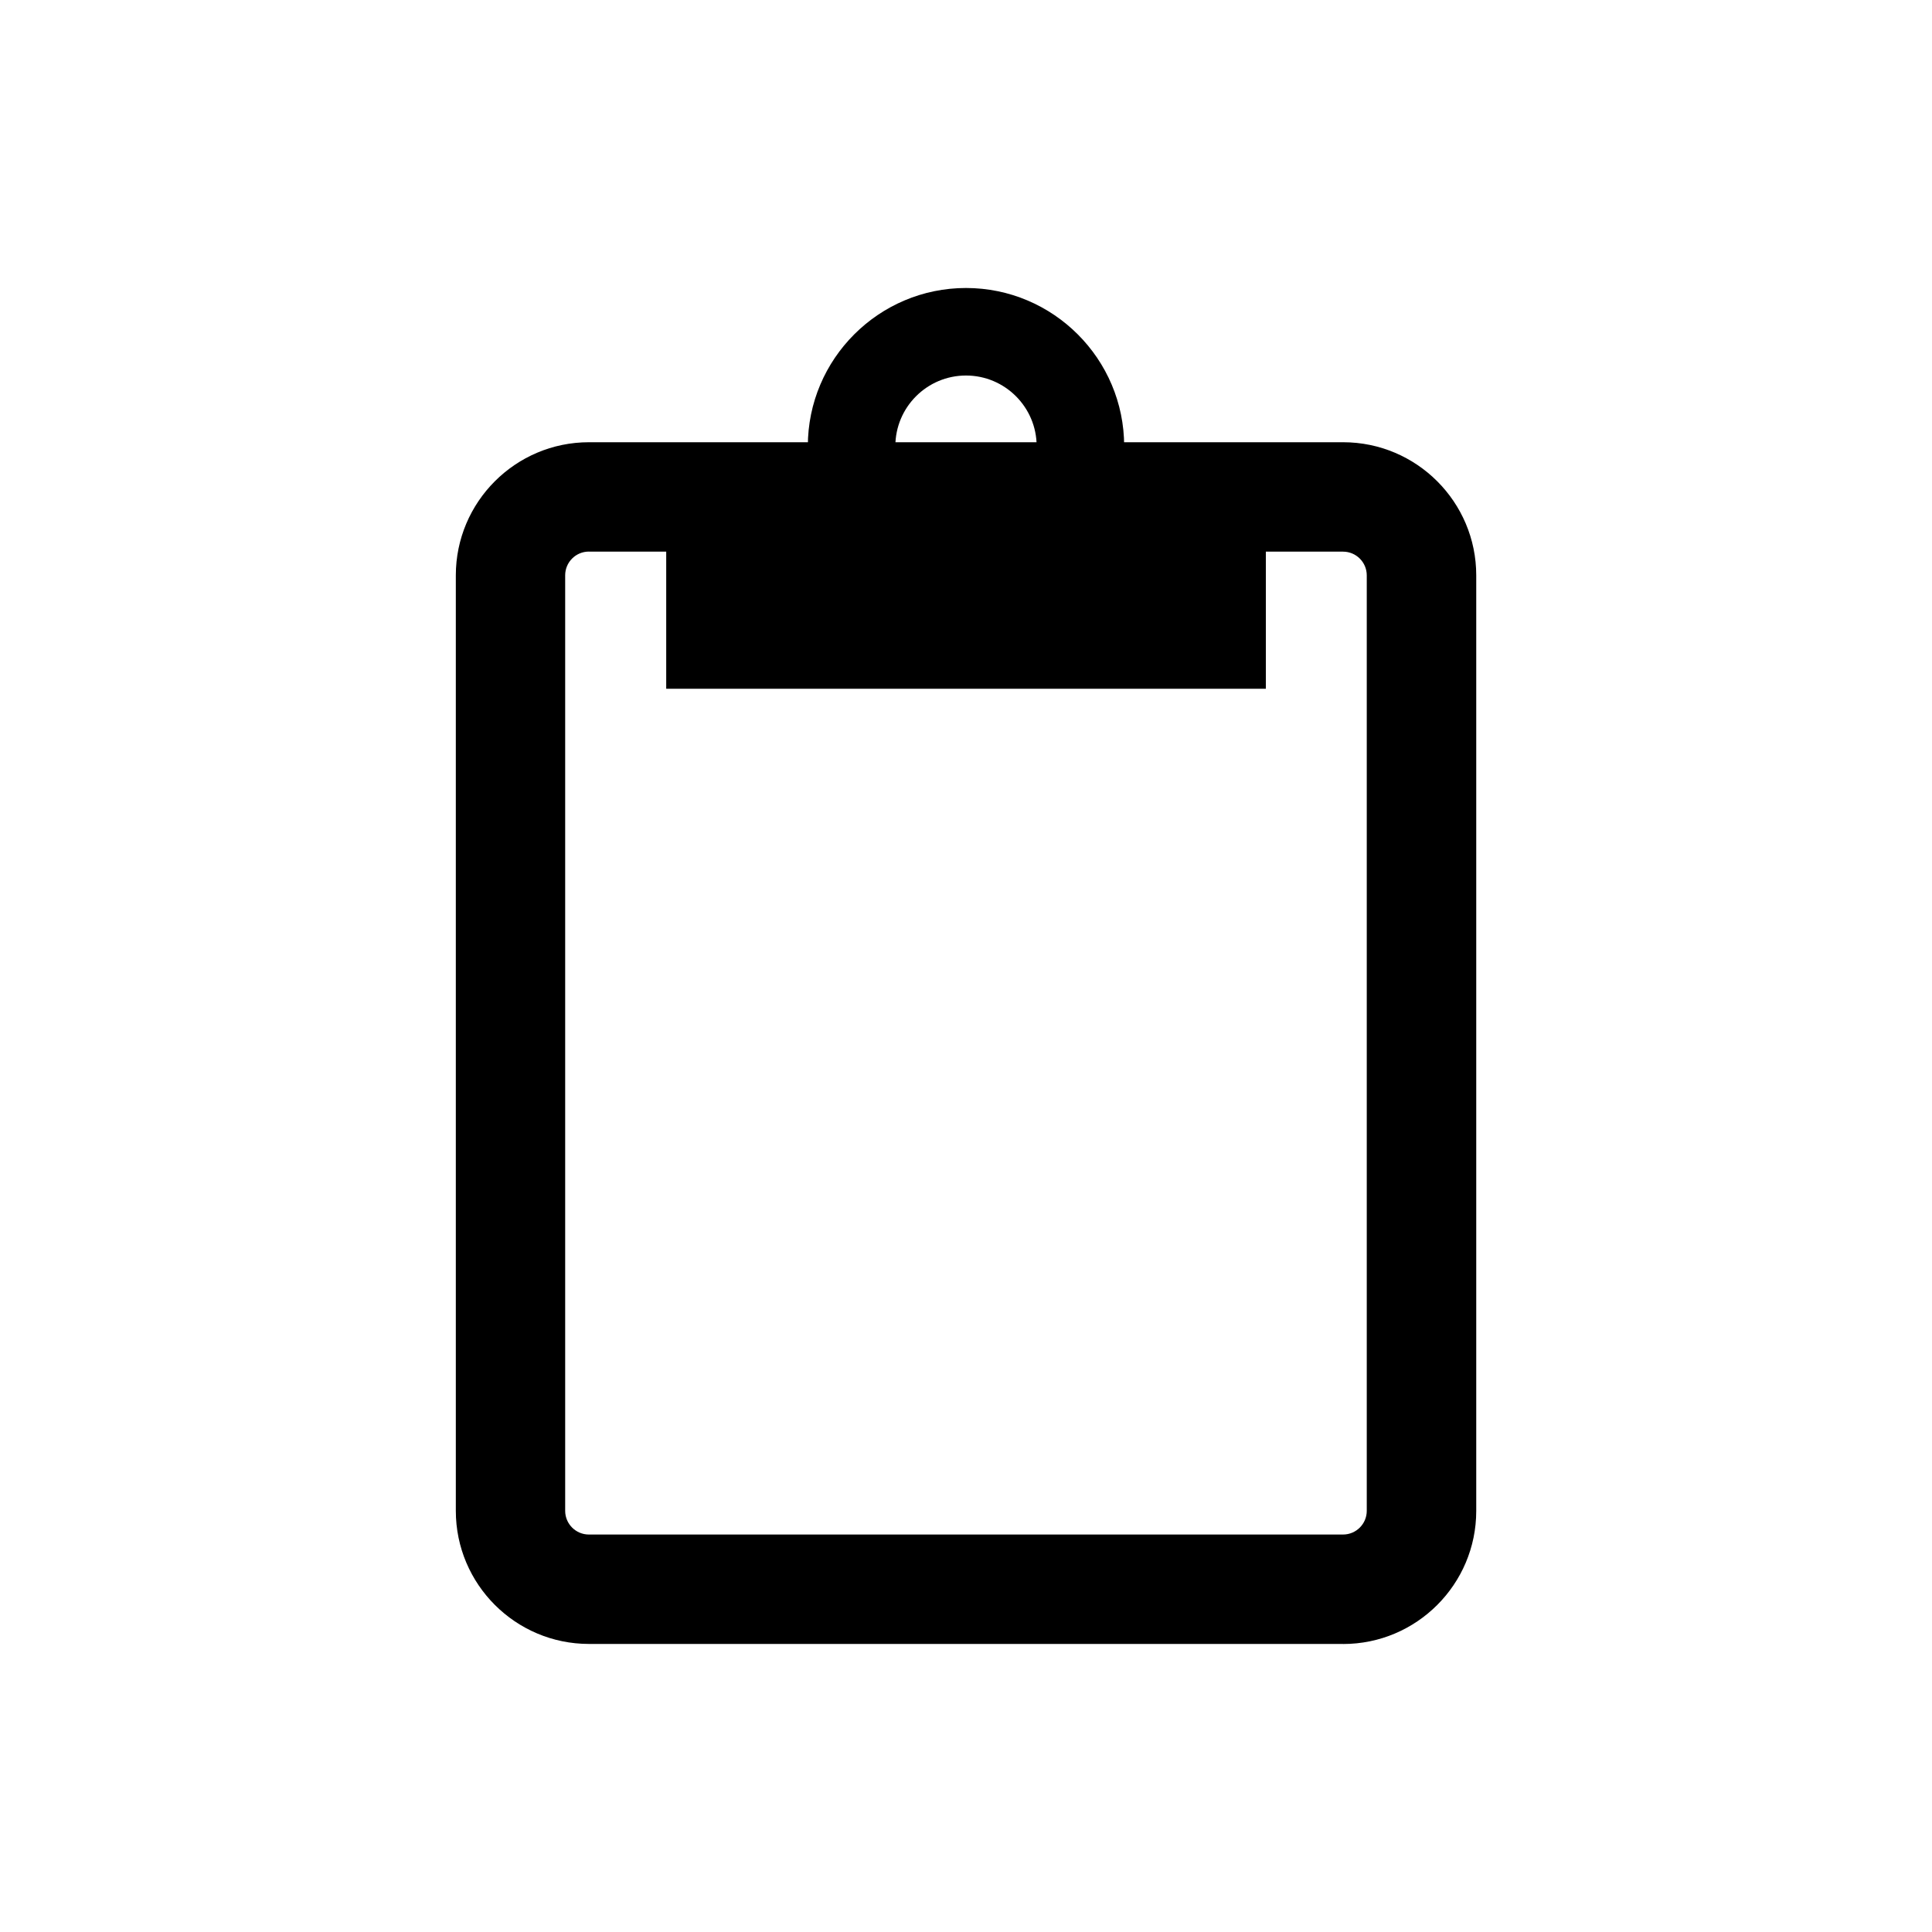
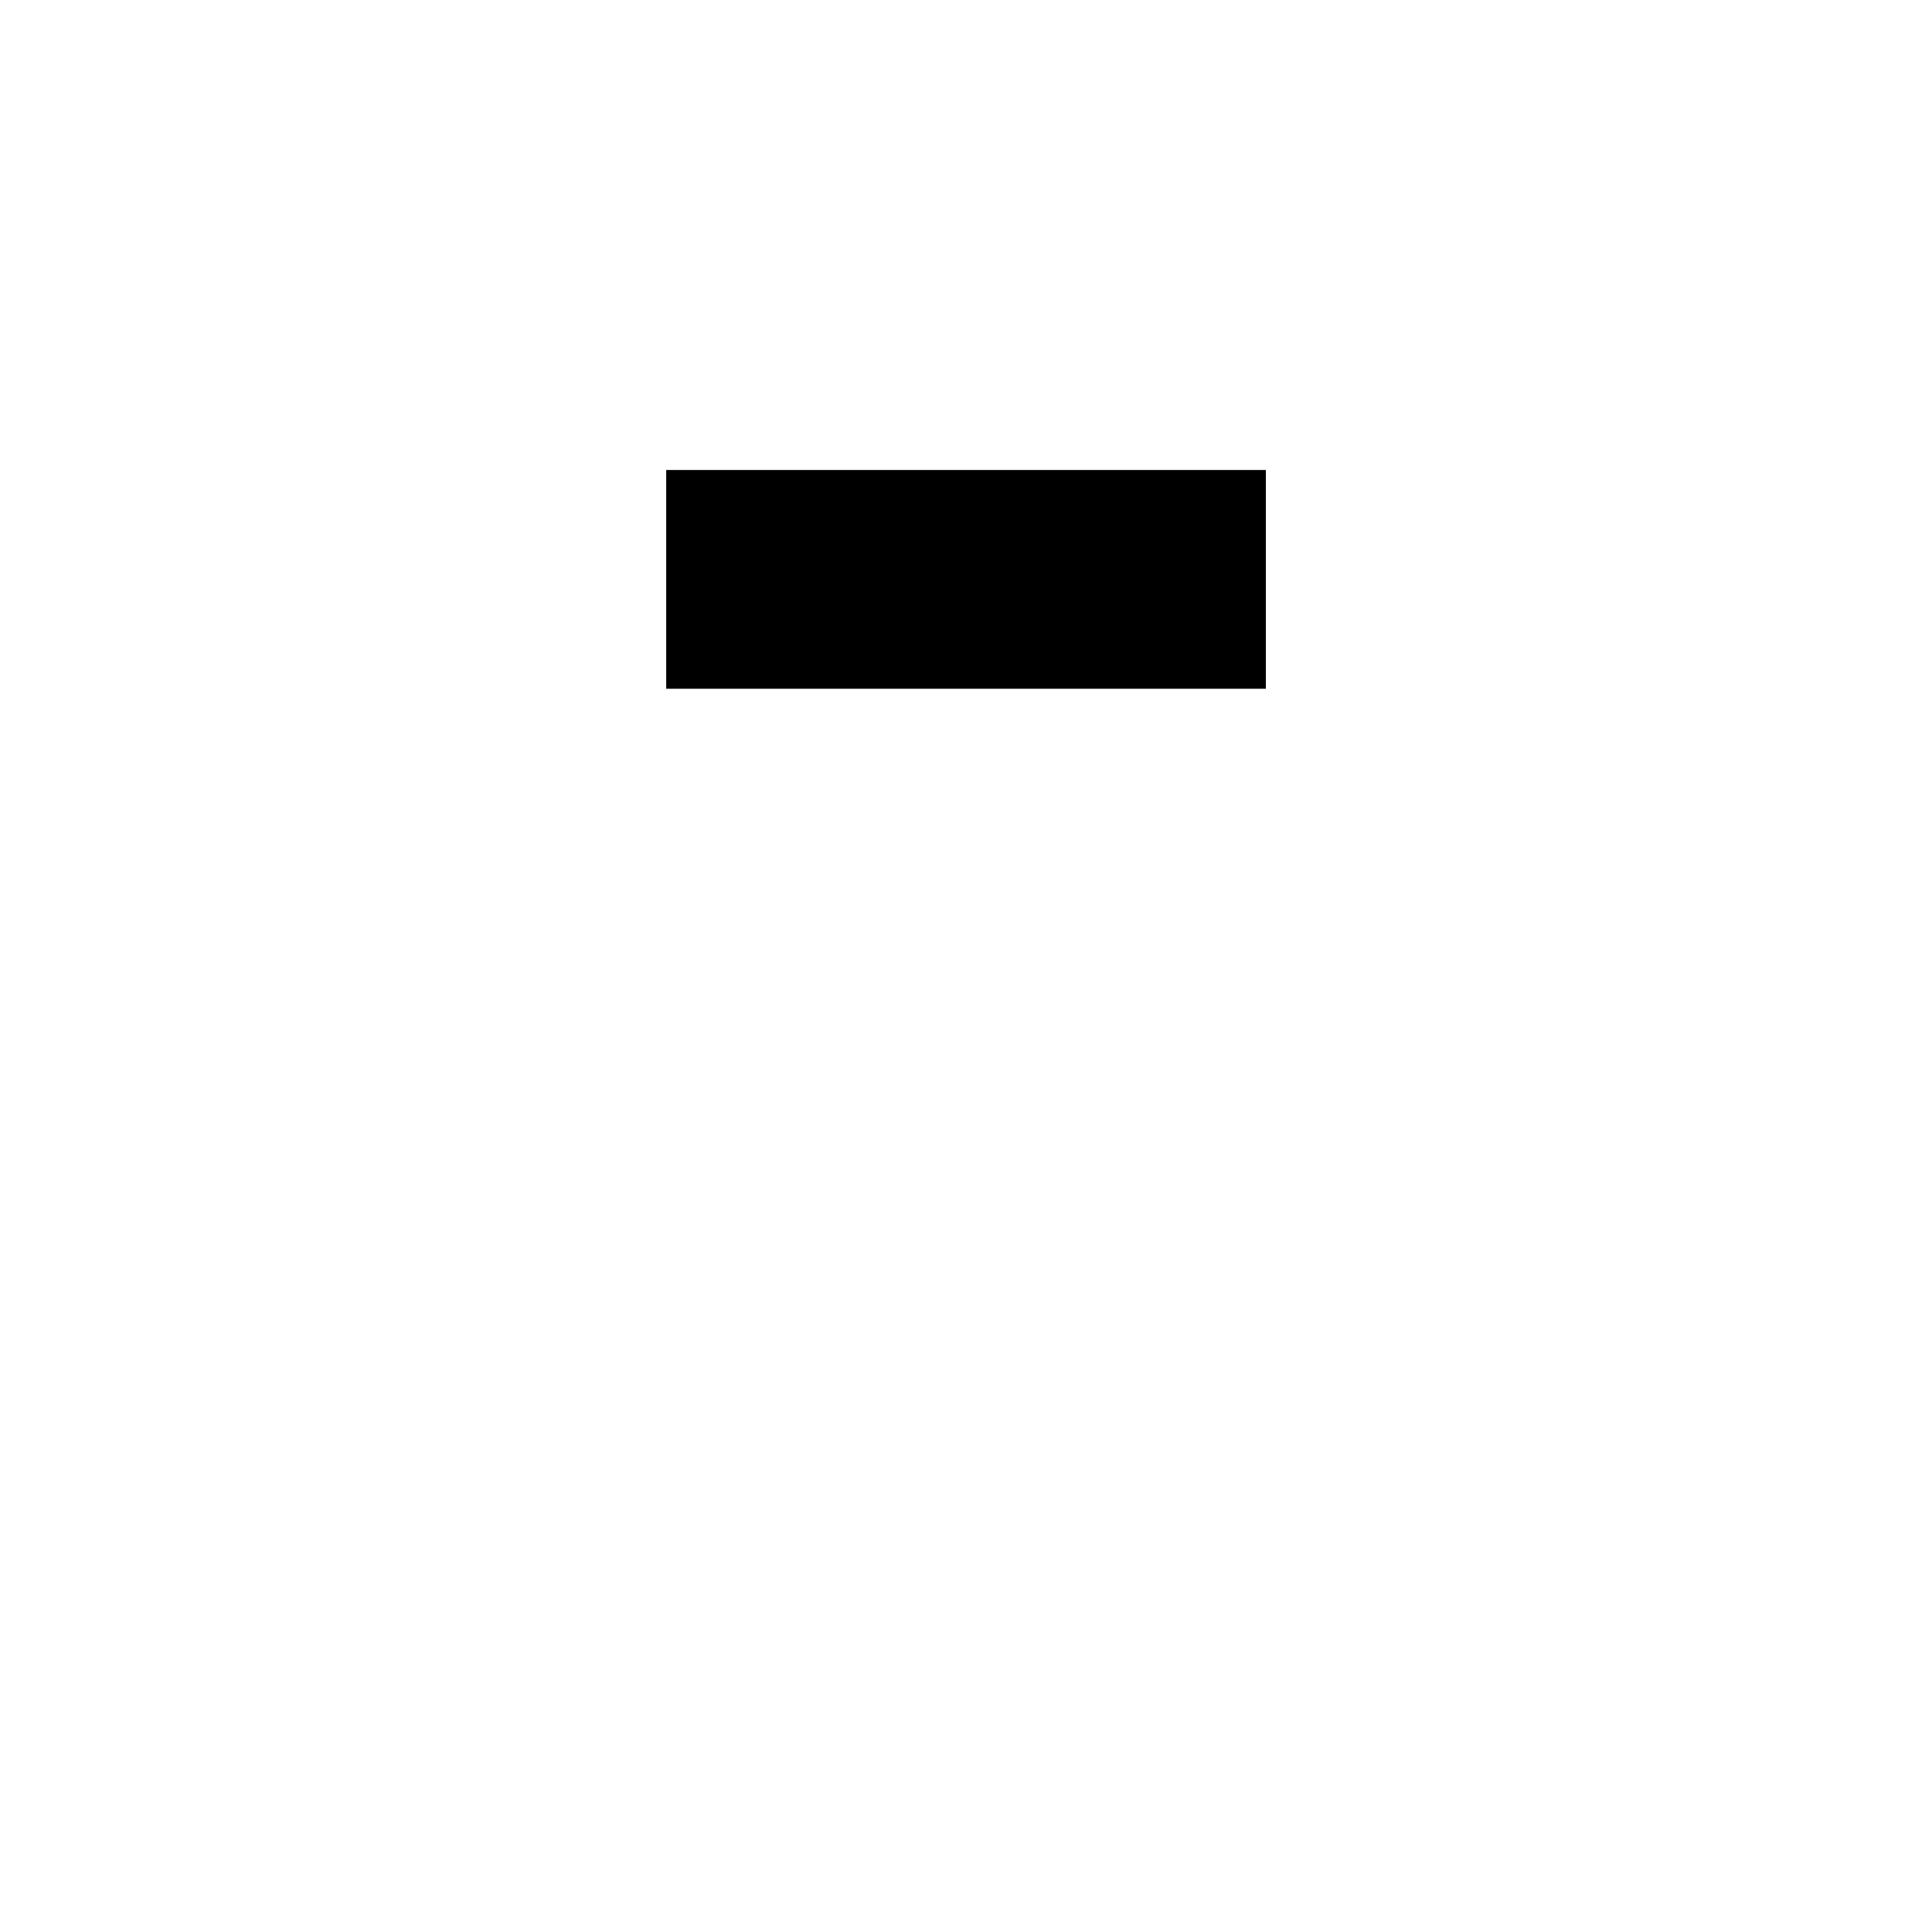
<svg xmlns="http://www.w3.org/2000/svg" id="_レイヤー_1" data-name="レイヤー 1" viewBox="0 0 300 300">
  <defs>
    <style>
      .cls-1 {
        stroke-width: 0px;
      }
    </style>
  </defs>
-   <path class="cls-1" d="m208.56,255.27h-117.11c-11.4,0-20.67-9.27-20.67-20.67V89.34c0-11.4,9.27-20.67,20.67-20.67h117.11c11.4,0,20.67,9.27,20.67,20.67v145.27c0,11.4-9.27,20.67-20.67,20.67ZM91.44,85.65c-2.03,0-3.68,1.65-3.68,3.68v145.27c0,2.03,1.65,3.68,3.68,3.68h117.11c2.03,0,3.68-1.65,3.68-3.68V89.34c0-2.03-1.65-3.68-3.68-3.68h-117.11Z" />
  <rect class="cls-1" x="103.45" y="72.98" width="93.11" height="33.97" />
-   <path class="cls-1" d="m150,93.84c-13.54,0-24.56-11.02-24.56-24.56s11.02-24.56,24.56-24.56,24.56,11.02,24.56,24.56-11.02,24.56-24.56,24.56Zm0-35.53c-6.05,0-10.97,4.92-10.97,10.97s4.92,10.97,10.97,10.97,10.97-4.92,10.97-10.97-4.92-10.97-10.97-10.97Z" />
</svg>